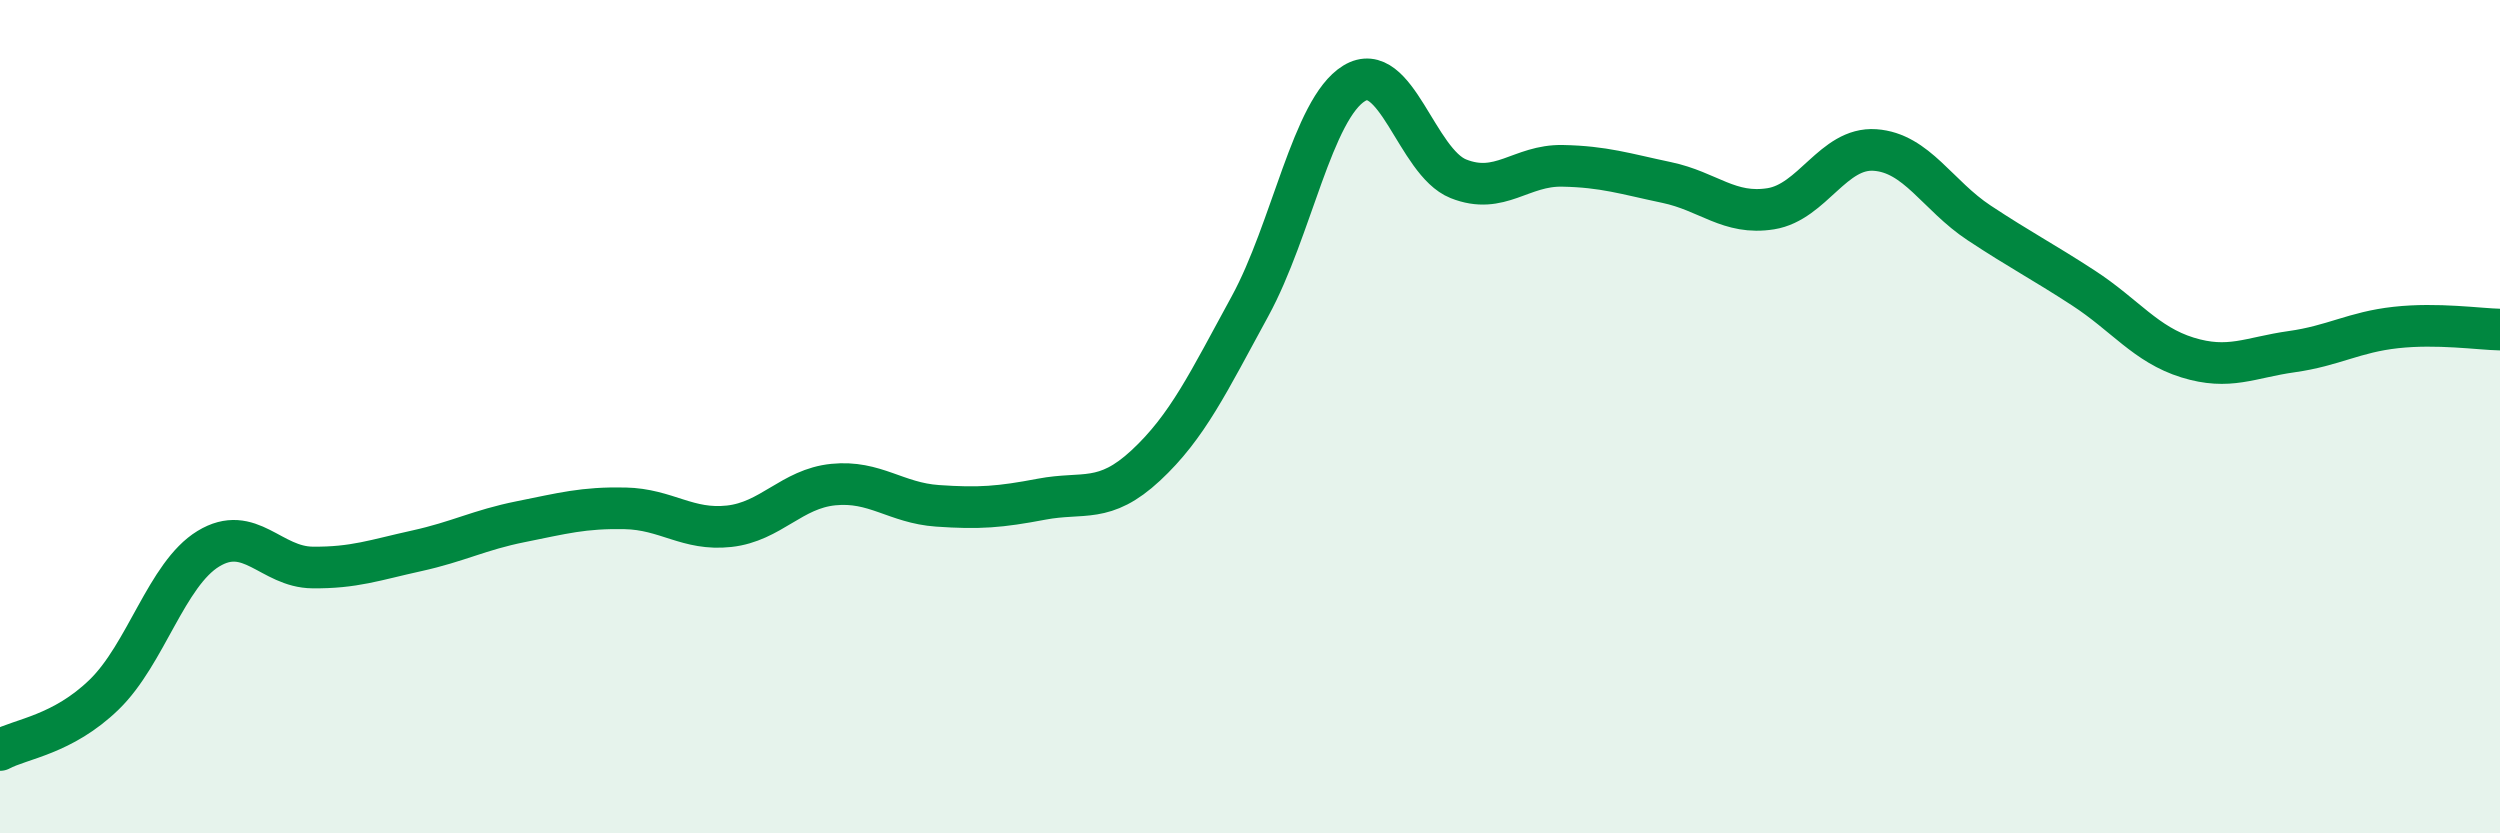
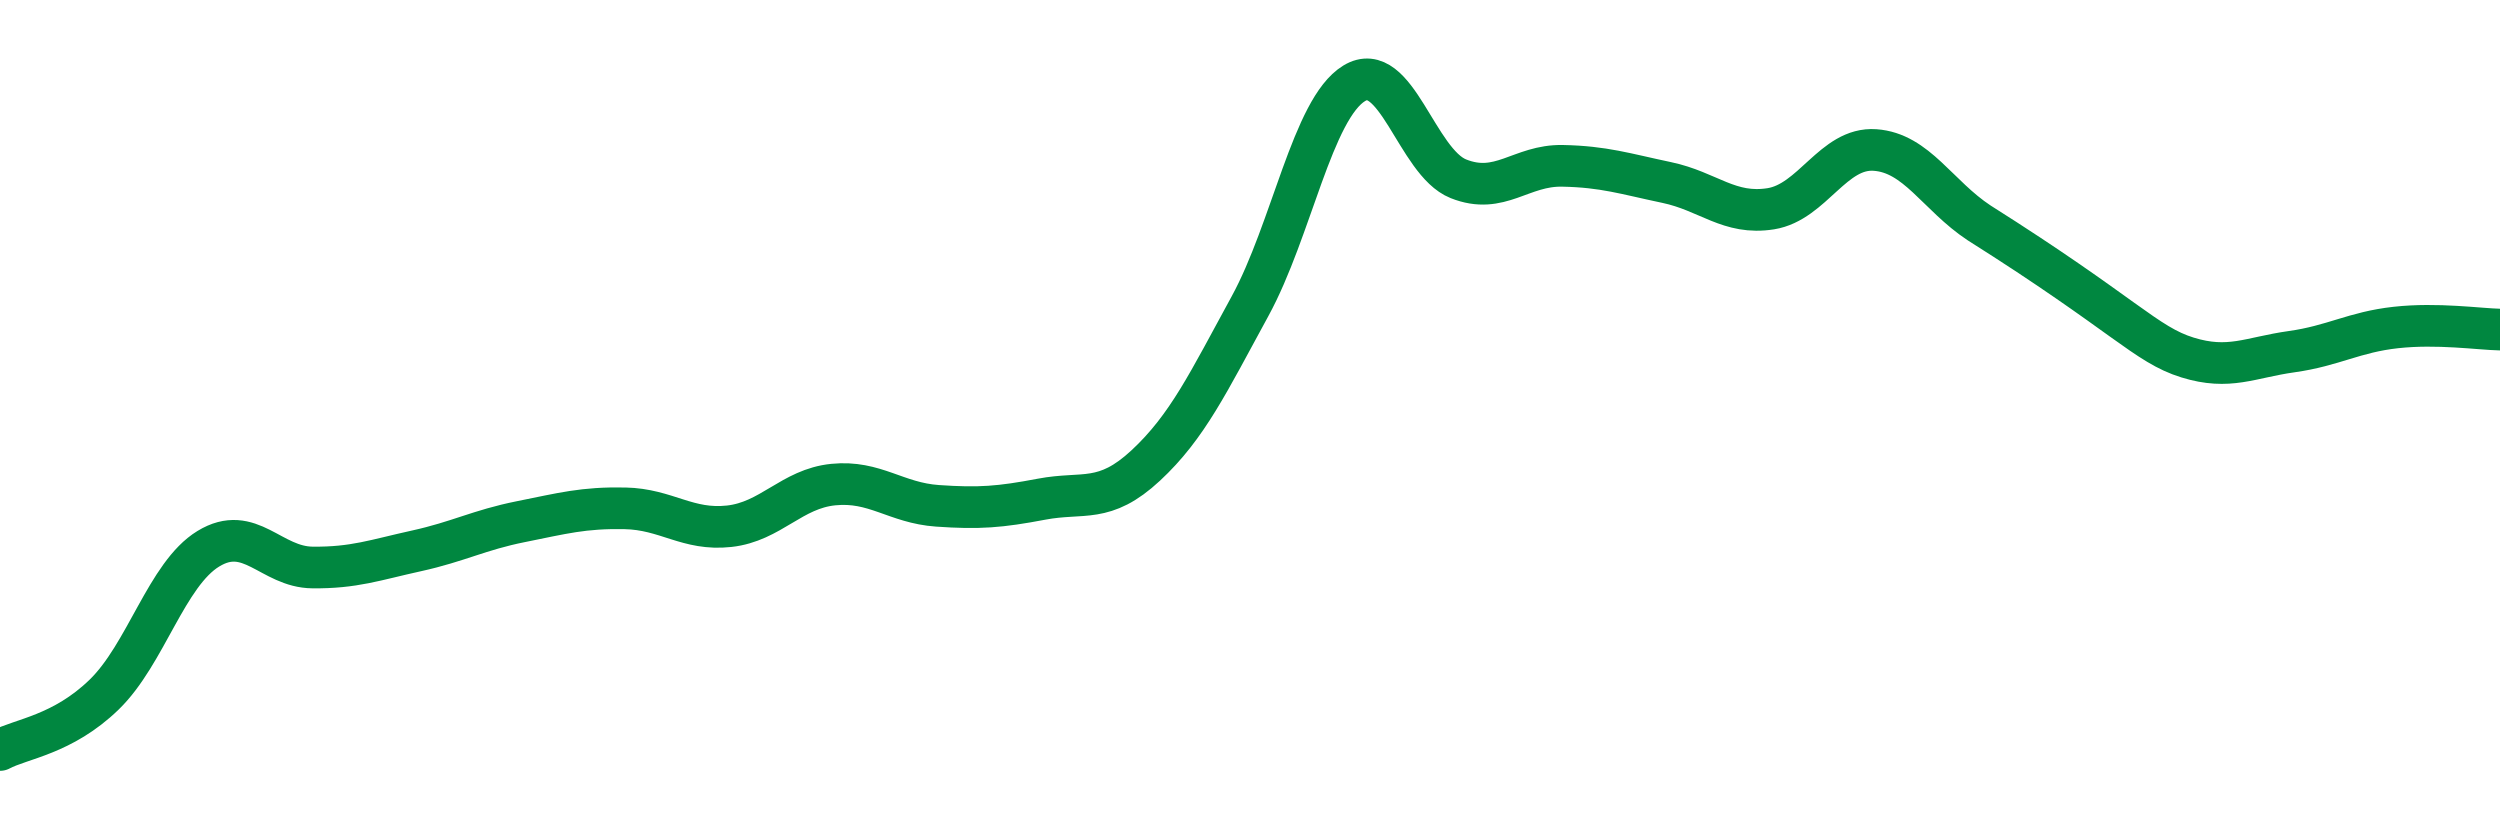
<svg xmlns="http://www.w3.org/2000/svg" width="60" height="20" viewBox="0 0 60 20">
-   <path d="M 0,18 C 0.5,17.73 1.5,17.64 2.5,16.67 C 3.5,15.7 4,13.78 5,13.17 C 6,12.56 6.5,13.61 7.5,13.62 C 8.5,13.63 9,13.44 10,13.22 C 11,13 11.5,12.72 12.5,12.52 C 13.5,12.32 14,12.18 15,12.2 C 16,12.22 16.5,12.74 17.5,12.63 C 18.5,12.52 19,11.73 20,11.63 C 21,11.53 21.5,12.07 22.5,12.14 C 23.5,12.21 24,12.17 25,11.98 C 26,11.79 26.5,12.1 27.5,11.17 C 28.5,10.24 29,9.18 30,7.35 C 31,5.52 31.5,2.61 32.5,2 C 33.5,1.39 34,3.89 35,4.29 C 36,4.69 36.5,3.96 37.5,3.98 C 38.5,4 39,4.17 40,4.38 C 41,4.59 41.5,5.17 42.5,5.01 C 43.5,4.85 44,3.53 45,3.6 C 46,3.67 46.5,4.69 47.5,5.35 C 48.5,6.01 49,6.26 50,6.91 C 51,7.56 51.5,8.27 52.5,8.58 C 53.5,8.89 54,8.58 55,8.44 C 56,8.3 56.5,7.97 57.5,7.86 C 58.5,7.75 59.5,7.9 60,7.91L60 20L0 20Z" fill="#008740" opacity="0.1" stroke-linecap="round" stroke-linejoin="round" />
-   <path d="M 0,18 C 0.5,17.73 1.5,17.64 2.5,16.67 C 3.5,15.7 4,13.78 5,13.17 C 6,12.56 6.5,13.61 7.5,13.62 C 8.5,13.63 9,13.44 10,13.22 C 11,13 11.5,12.72 12.5,12.52 C 13.5,12.32 14,12.18 15,12.2 C 16,12.22 16.5,12.74 17.5,12.63 C 18.5,12.52 19,11.73 20,11.63 C 21,11.53 21.5,12.07 22.5,12.14 C 23.5,12.21 24,12.17 25,11.98 C 26,11.79 26.5,12.1 27.5,11.17 C 28.5,10.24 29,9.18 30,7.35 C 31,5.52 31.5,2.61 32.5,2 C 33.5,1.39 34,3.89 35,4.29 C 36,4.69 36.5,3.96 37.5,3.98 C 38.5,4 39,4.17 40,4.38 C 41,4.59 41.5,5.17 42.5,5.01 C 43.5,4.85 44,3.53 45,3.6 C 46,3.67 46.5,4.69 47.5,5.35 C 48.5,6.01 49,6.26 50,6.91 C 51,7.56 51.5,8.27 52.5,8.58 C 53.5,8.89 54,8.58 55,8.44 C 56,8.3 56.5,7.97 57.5,7.86 C 58.5,7.75 59.5,7.9 60,7.91" stroke="#008740" stroke-width="1" fill="none" stroke-linecap="round" stroke-linejoin="round" />
+   <path d="M 0,18 C 0.5,17.73 1.5,17.64 2.5,16.67 C 3.5,15.7 4,13.78 5,13.17 C 6,12.56 6.5,13.61 7.5,13.62 C 8.5,13.63 9,13.44 10,13.22 C 11,13 11.5,12.72 12.5,12.52 C 13.5,12.32 14,12.18 15,12.2 C 16,12.22 16.5,12.74 17.5,12.63 C 18.5,12.52 19,11.73 20,11.63 C 21,11.53 21.5,12.07 22.5,12.14 C 23.5,12.21 24,12.17 25,11.98 C 26,11.79 26.5,12.1 27.5,11.17 C 28.5,10.24 29,9.18 30,7.35 C 31,5.52 31.5,2.61 32.5,2 C 33.5,1.39 34,3.89 35,4.29 C 36,4.69 36.5,3.96 37.5,3.98 C 38.5,4 39,4.17 40,4.38 C 41,4.59 41.5,5.17 42.5,5.01 C 43.5,4.85 44,3.53 45,3.6 C 46,3.67 46.5,4.69 47.5,5.35 C 51,7.56 51.5,8.27 52.5,8.58 C 53.5,8.89 54,8.58 55,8.44 C 56,8.3 56.5,7.97 57.5,7.86 C 58.5,7.75 59.5,7.9 60,7.91" stroke="#008740" stroke-width="1" fill="none" stroke-linecap="round" stroke-linejoin="round" />
</svg>